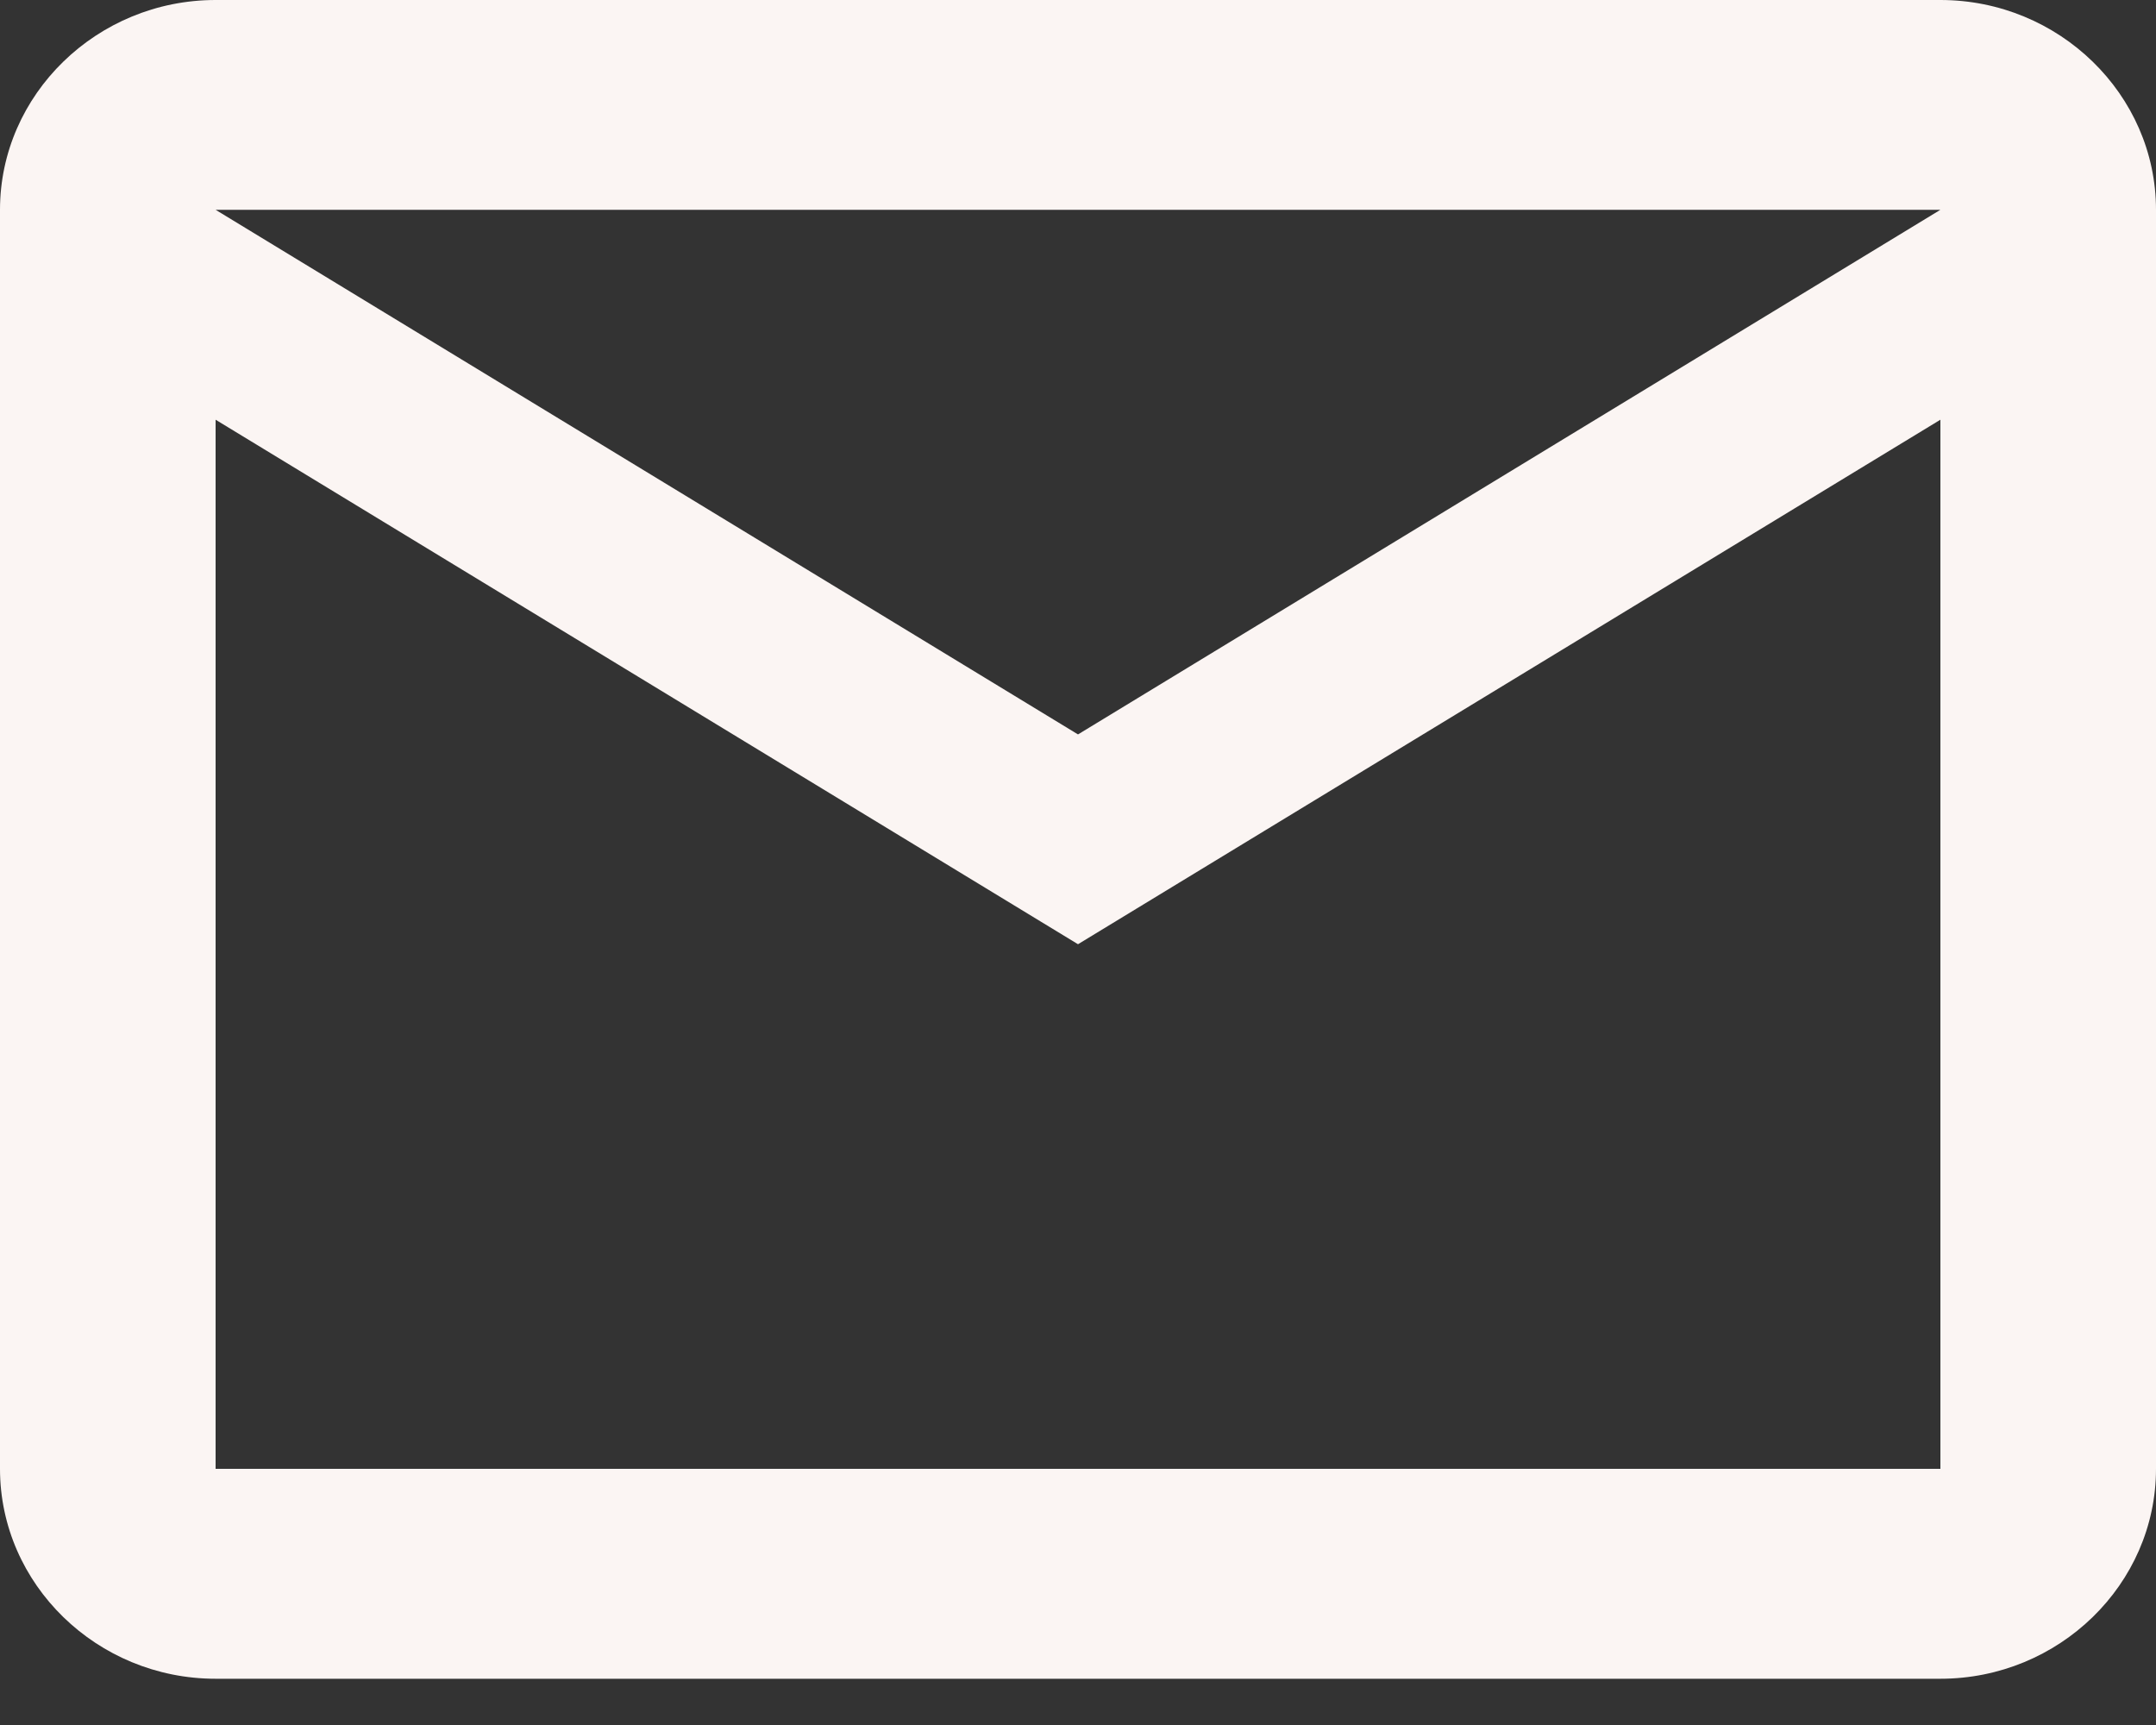
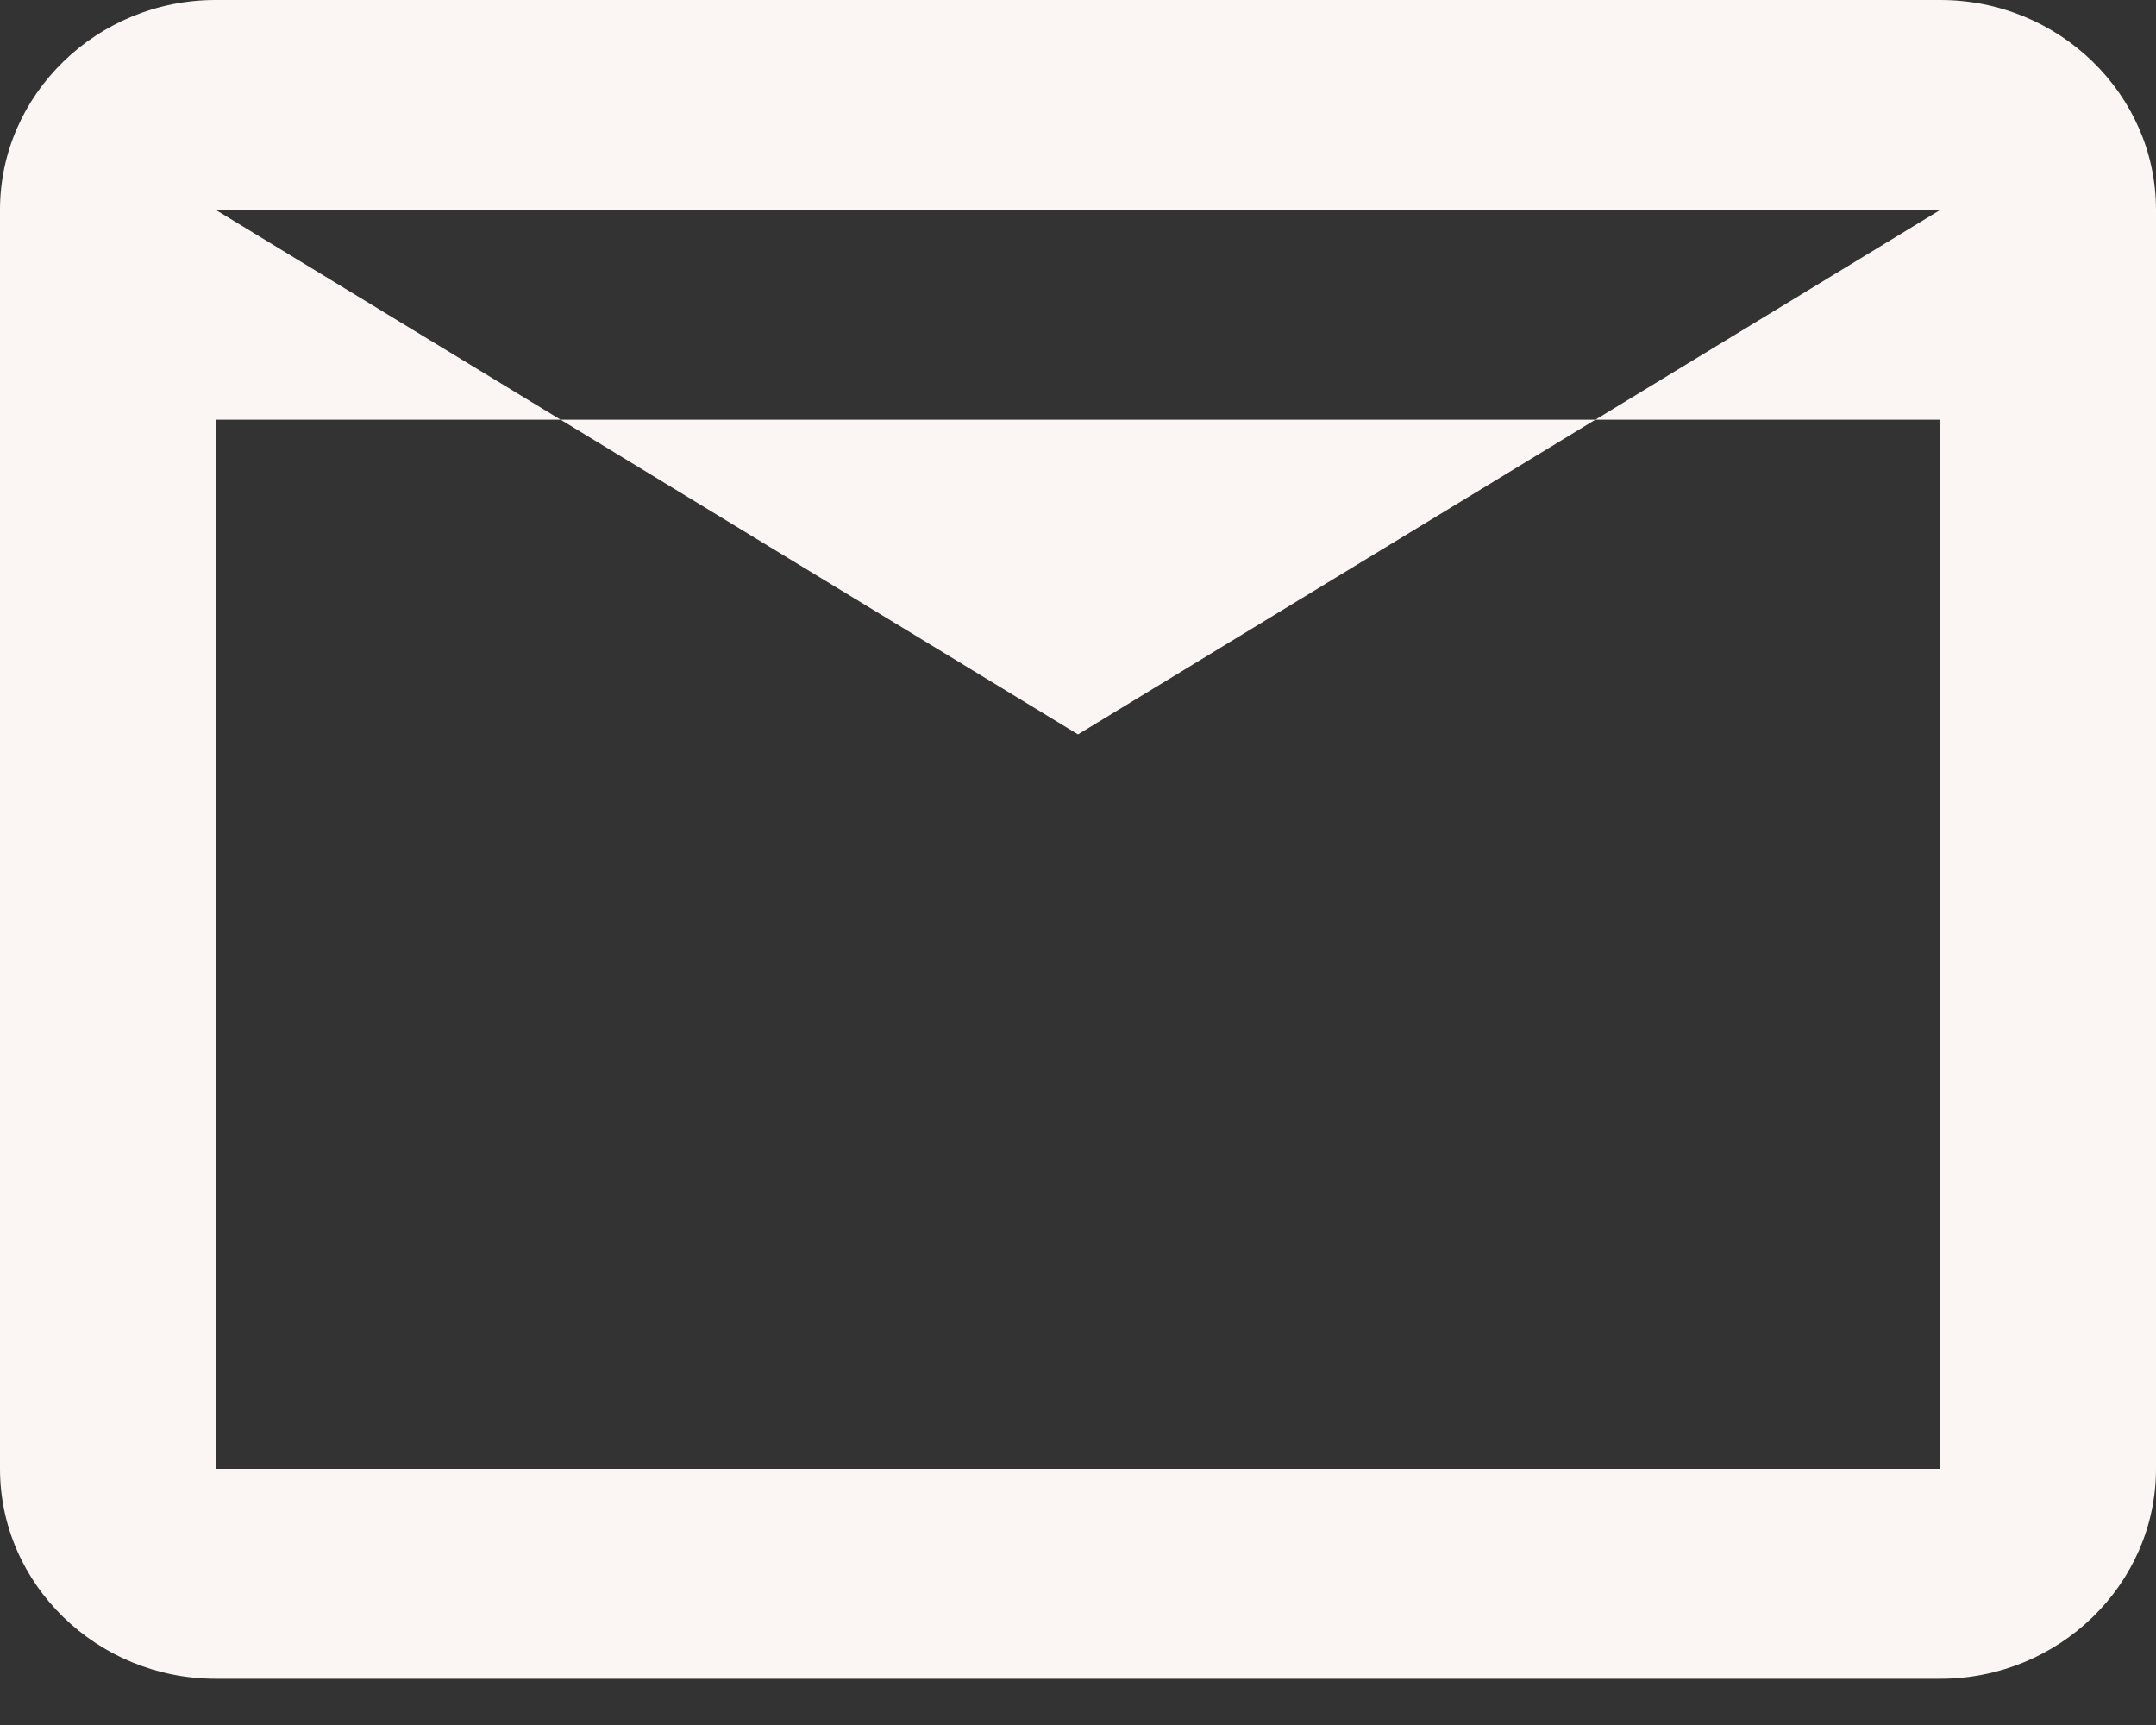
<svg xmlns="http://www.w3.org/2000/svg" width="20" height="16" viewBox="0 0 20 16" fill="none">
  <rect x="0" y="0" width="20" height="16" fill="#333333" stroke="none" />
-   <path fill-rule="evenodd" clip-rule="evenodd" d="M20 1.946C20 0.876 19.1 0 18 0H2C0.9 0 0 0.876 0 1.946V13.624C0 14.695 0.9 15.571 2 15.571H18C19.1 15.571 20 14.695 20 13.624V1.946ZM18 1.946L10 6.812L2 1.946H18ZM18 13.624H2V3.893L10 8.758L18 3.893V13.624Z" fill="#FBF5F3" />
+   <path fill-rule="evenodd" clip-rule="evenodd" d="M20 1.946C20 0.876 19.1 0 18 0H2C0.9 0 0 0.876 0 1.946V13.624C0 14.695 0.9 15.571 2 15.571H18C19.1 15.571 20 14.695 20 13.624V1.946ZM18 1.946L10 6.812L2 1.946H18ZM18 13.624H2V3.893L18 3.893V13.624Z" fill="#FBF5F3" />
</svg>